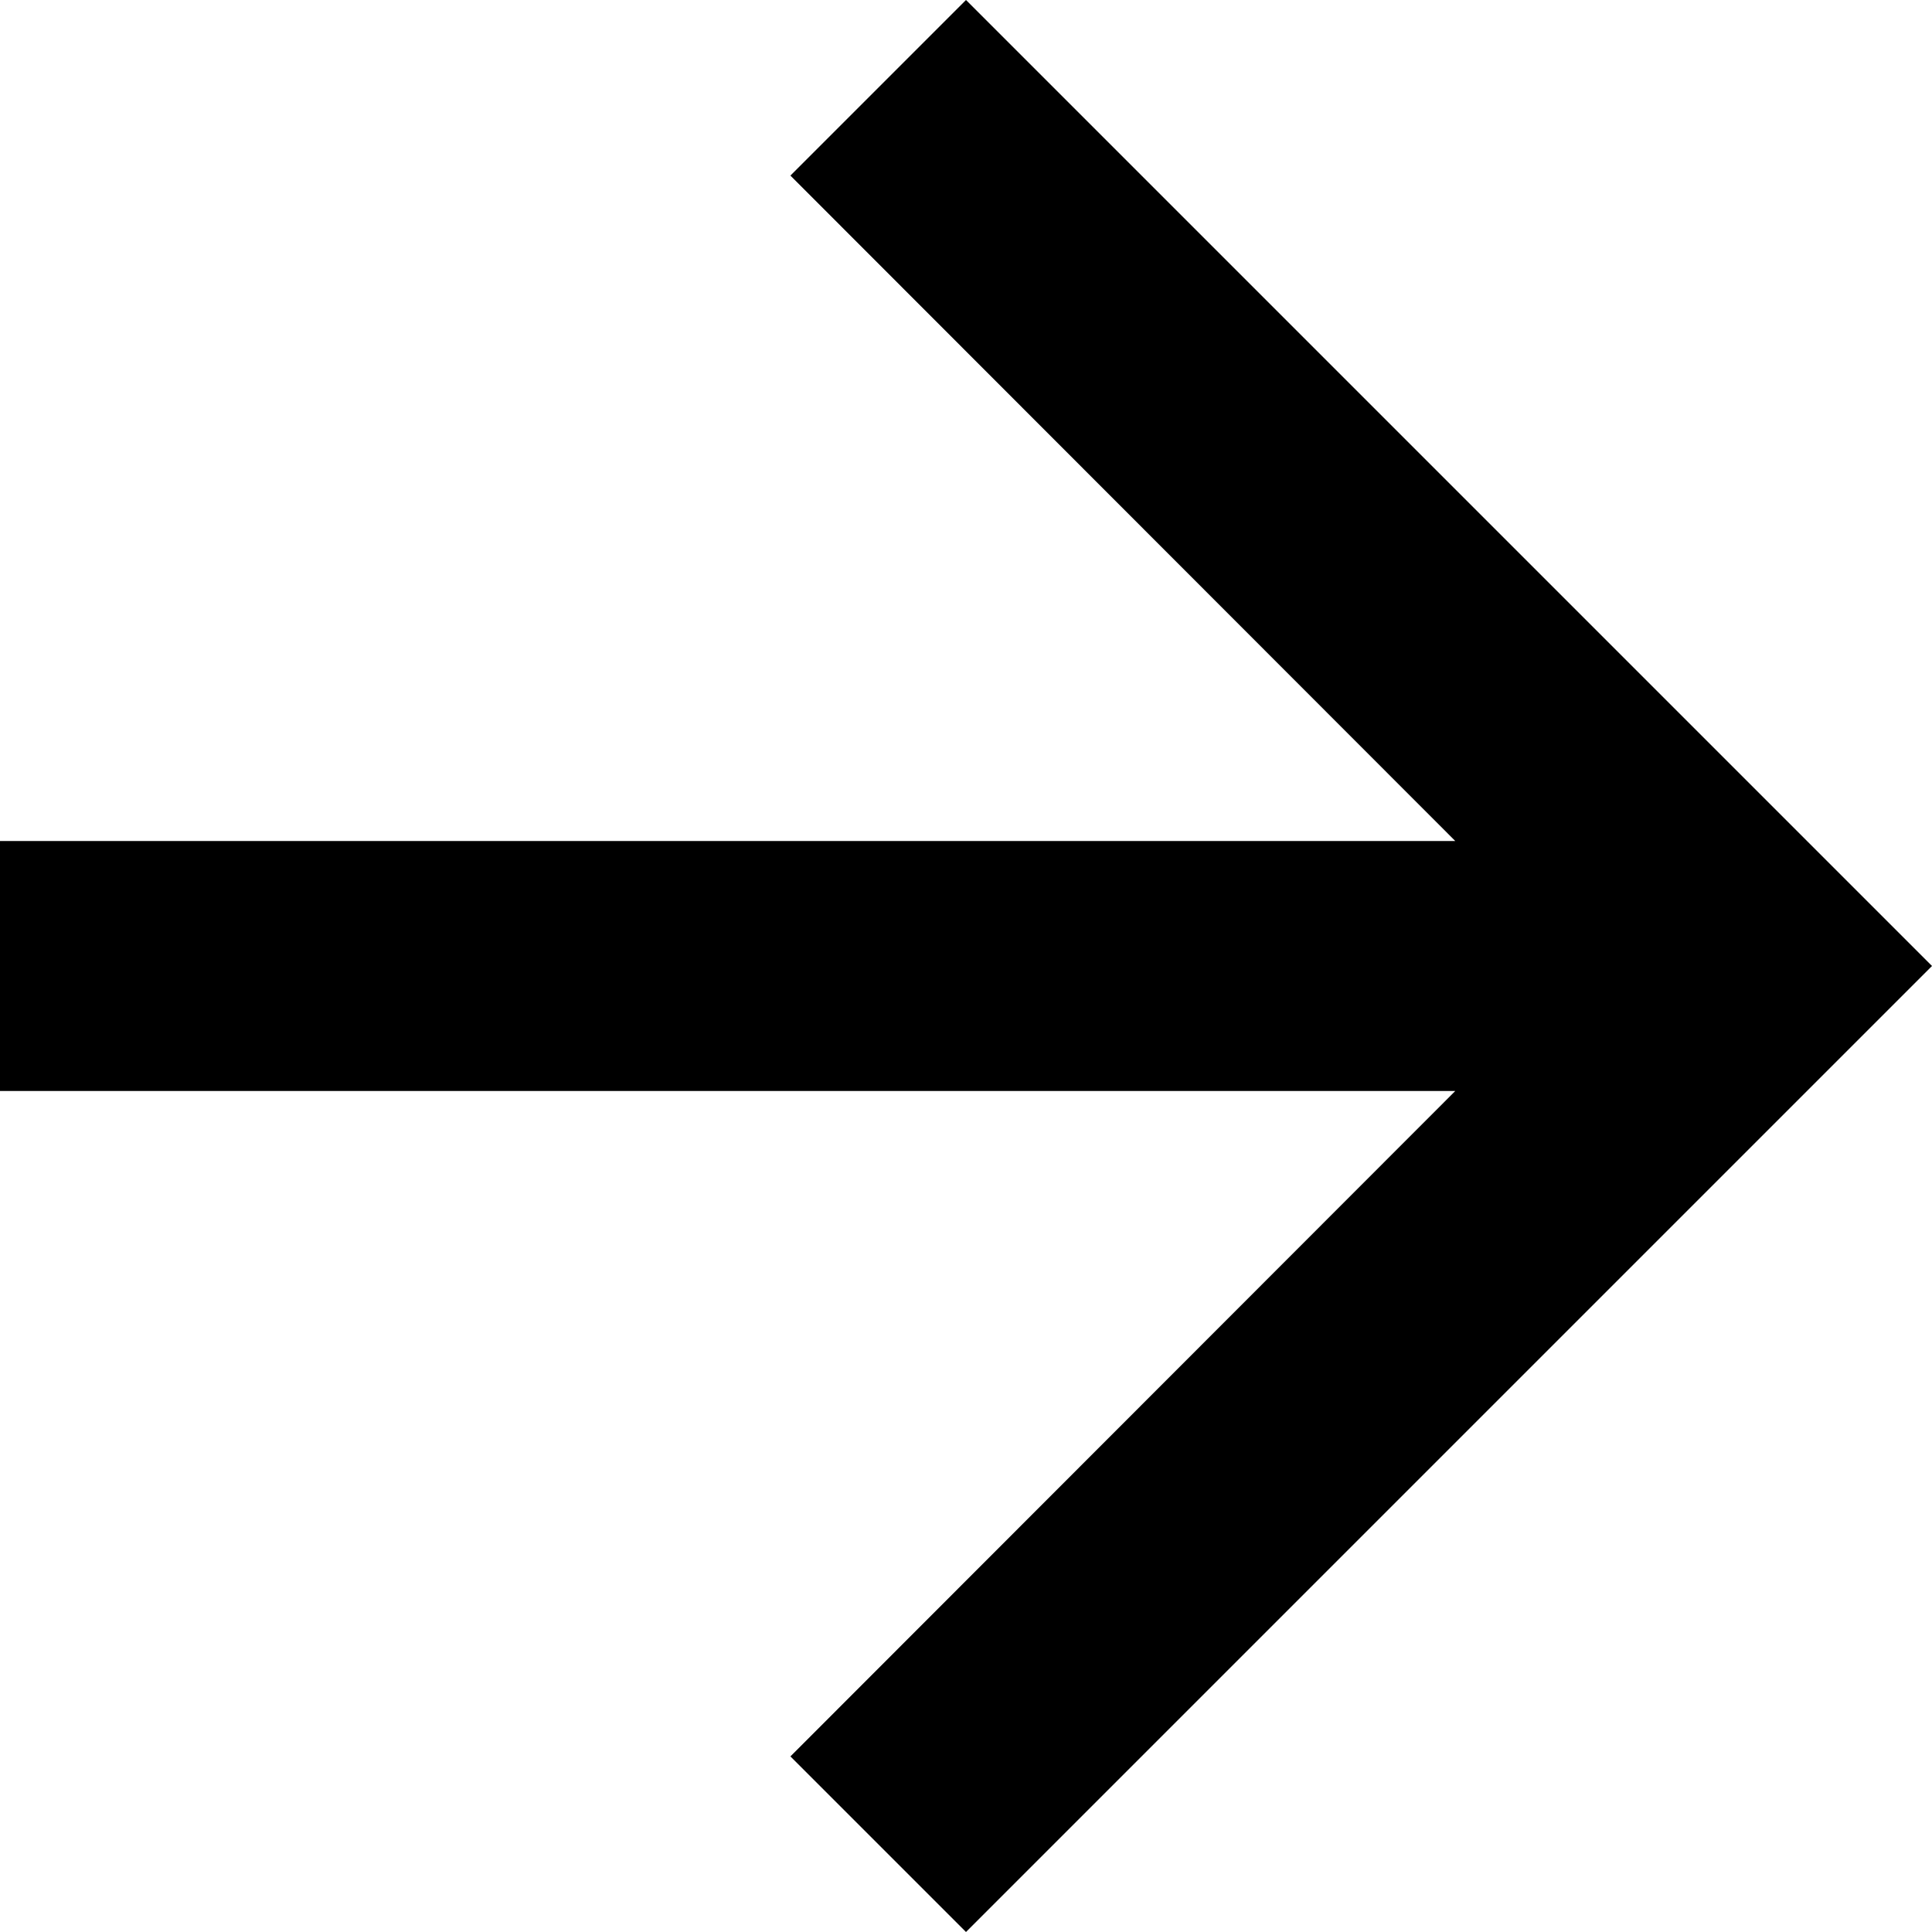
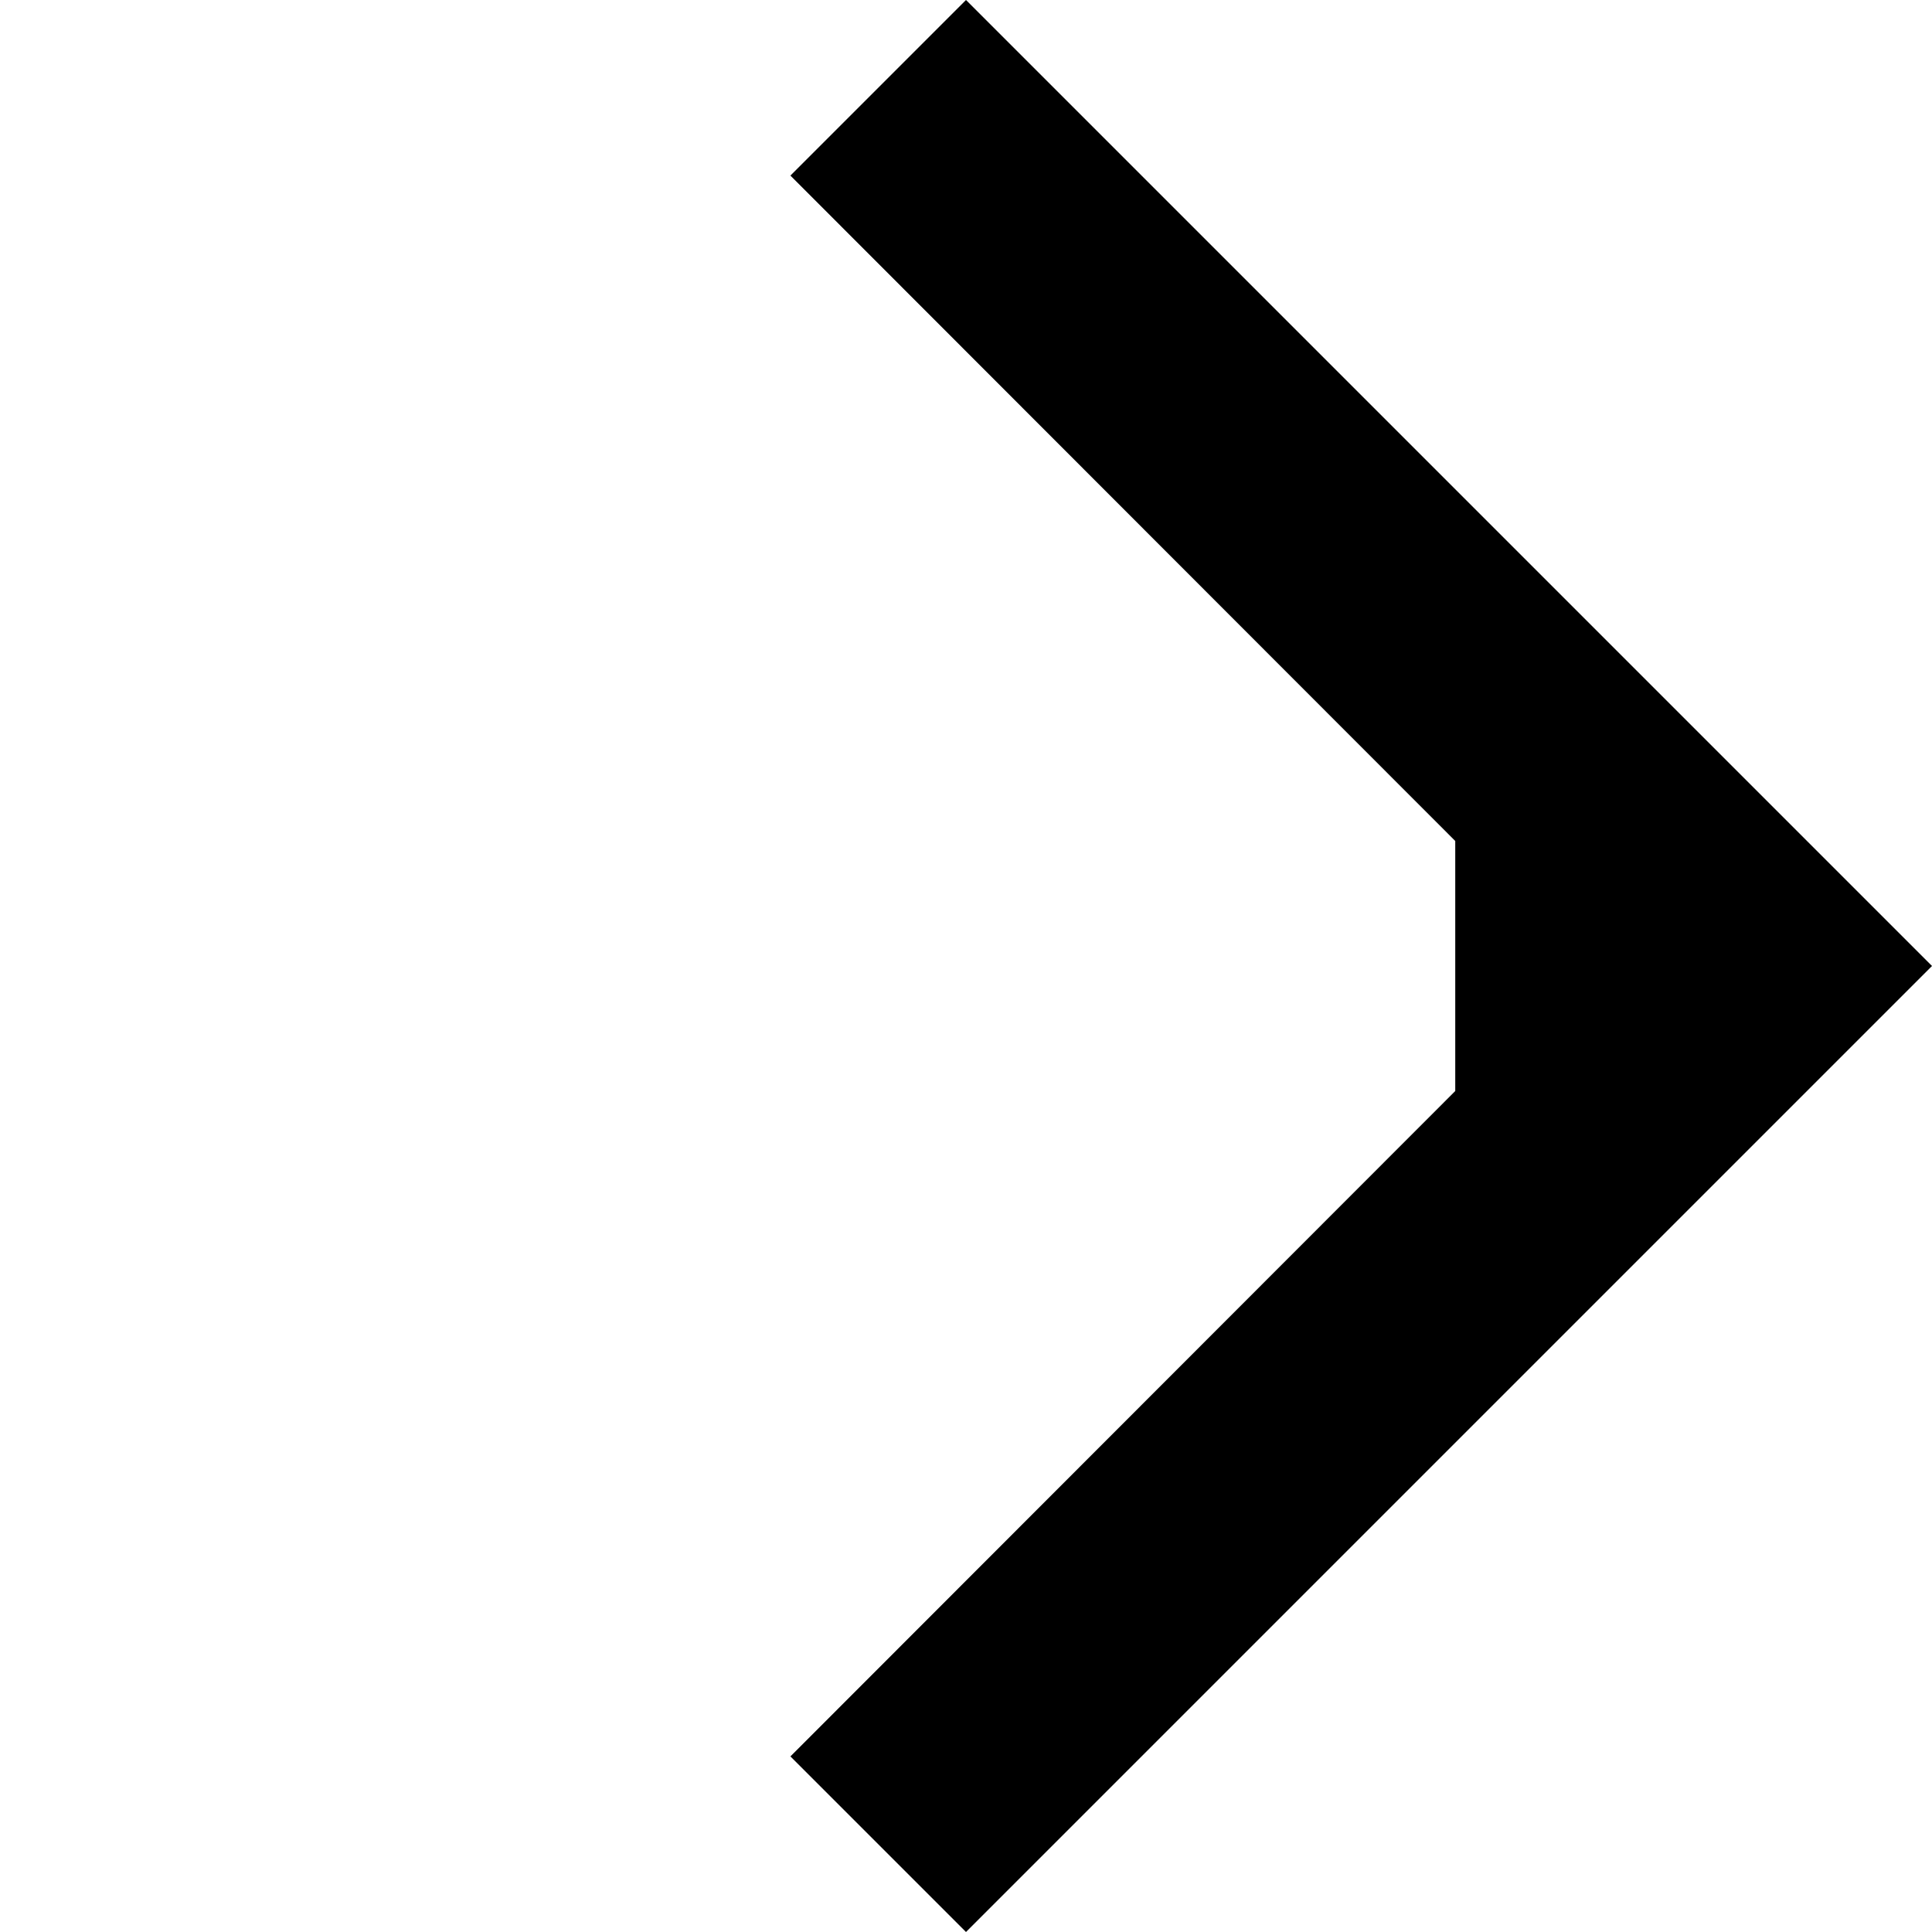
<svg xmlns="http://www.w3.org/2000/svg" width="17" height="17" viewBox="0 0 17 17">
-   <path id="Path_211" data-name="Path 211" d="M8.5,0,6.955,1.545,12.805,7.4H0V9.6H12.805L6.955,15.455,8.5,17,17,8.5Z" />
+   <path id="Path_211" data-name="Path 211" d="M8.5,0,6.955,1.545,12.805,7.4V9.6H12.805L6.955,15.455,8.5,17,17,8.5Z" />
</svg>